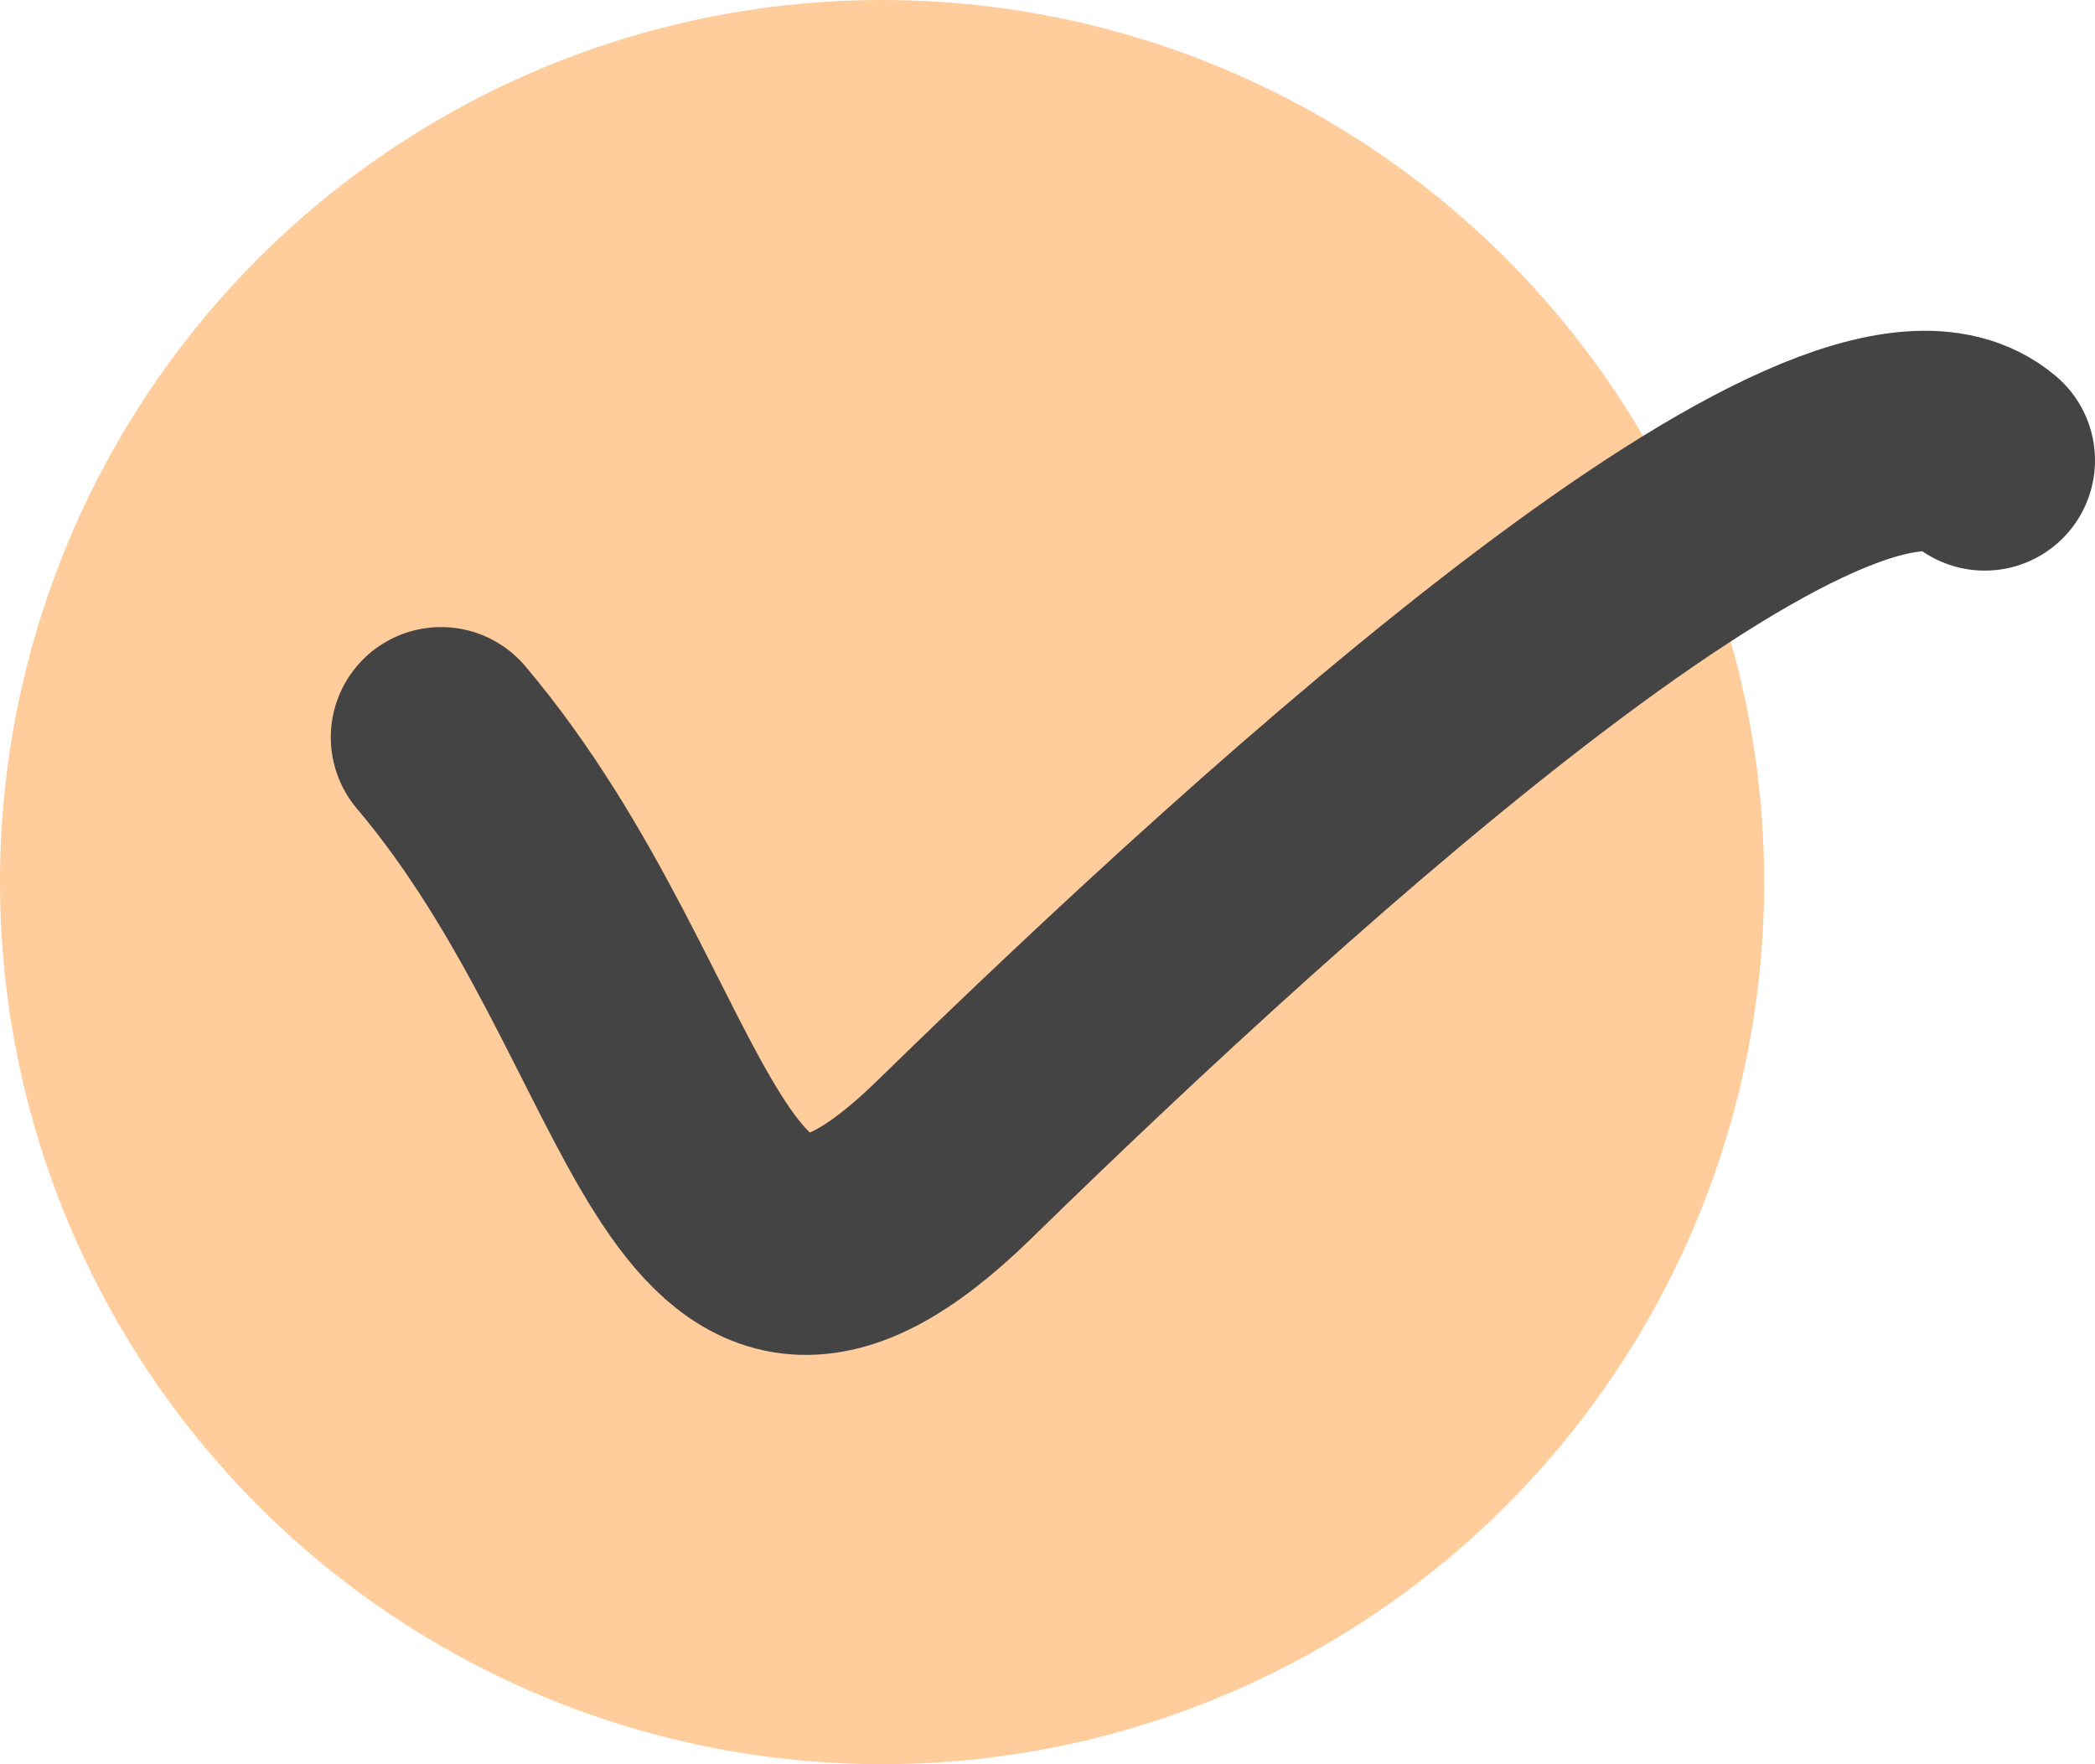
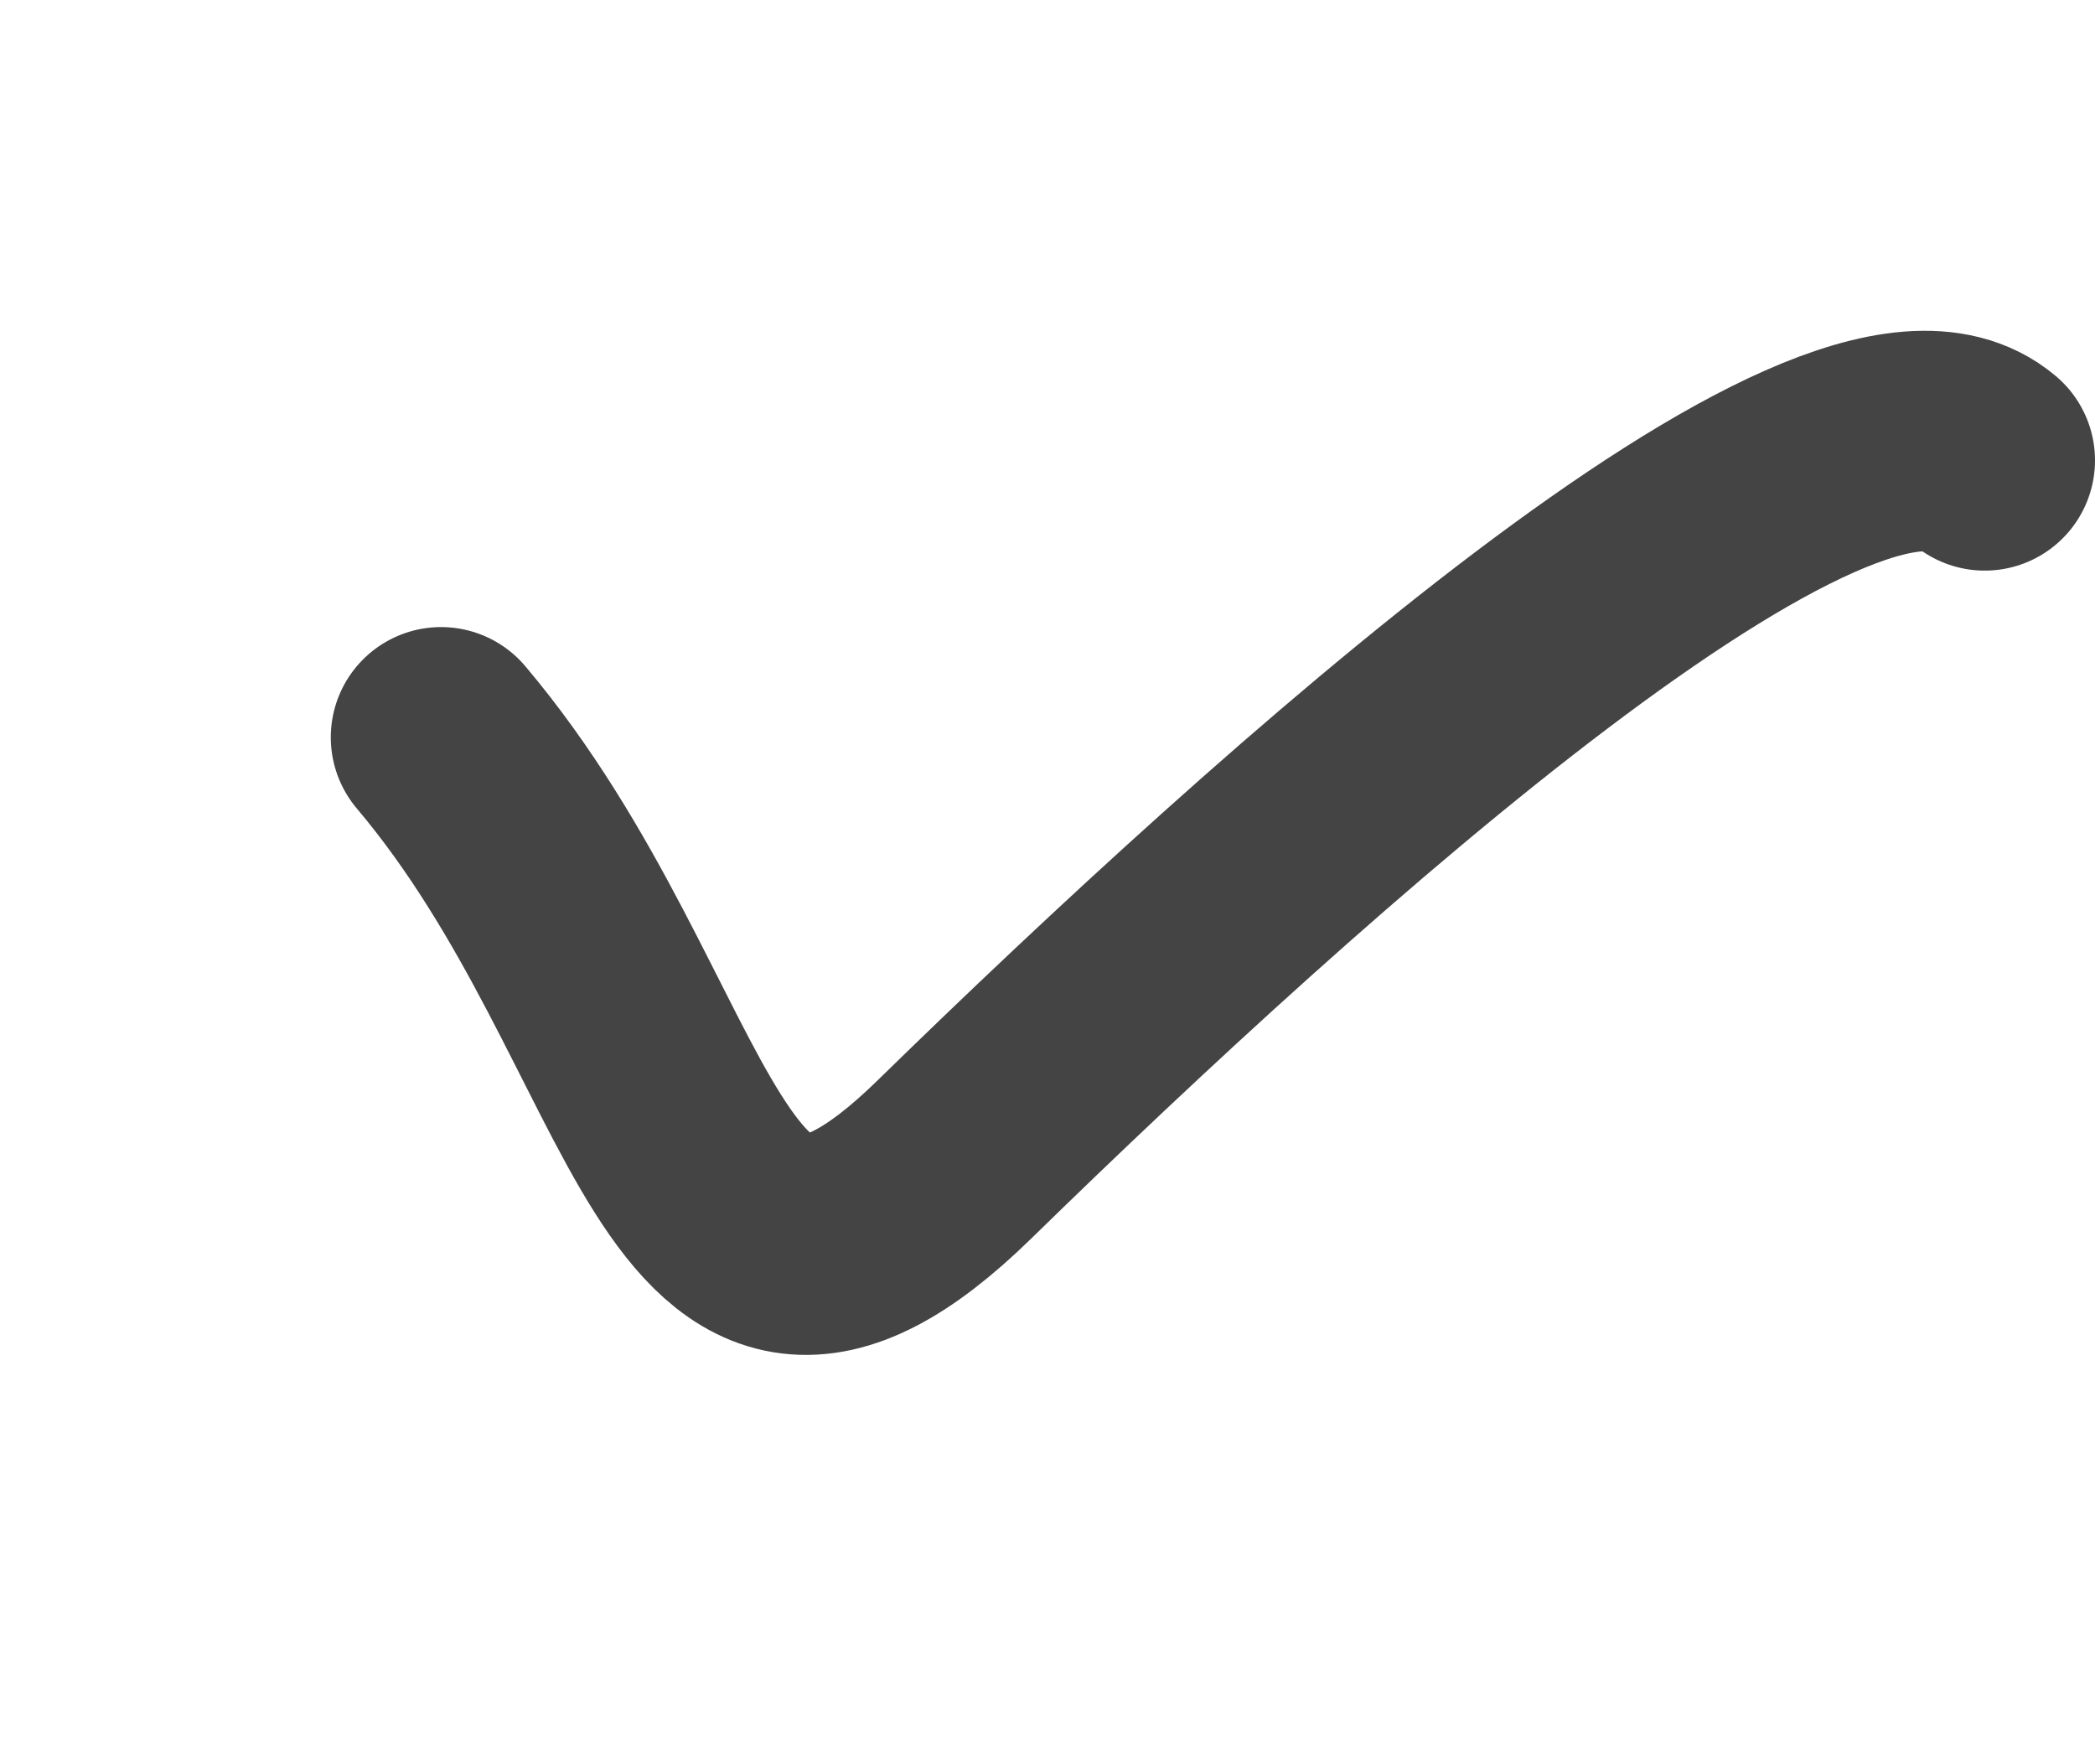
<svg xmlns="http://www.w3.org/2000/svg" width="19" height="16" viewBox="0 0 19 16" fill="none">
-   <circle cx="8" cy="8" r="8" fill="#FFCC9C" />
-   <path d="M4 6.687V6.687C6.187 9.276 6.228 12.885 8.653 10.518C11.709 7.534 16.679 3.058 18 4.175" stroke="#454444" stroke-width="2" stroke-linecap="round" />
+   <path d="M4 6.687C6.187 9.276 6.228 12.885 8.653 10.518C11.709 7.534 16.679 3.058 18 4.175" stroke="#454444" stroke-width="2" stroke-linecap="round" />
</svg>